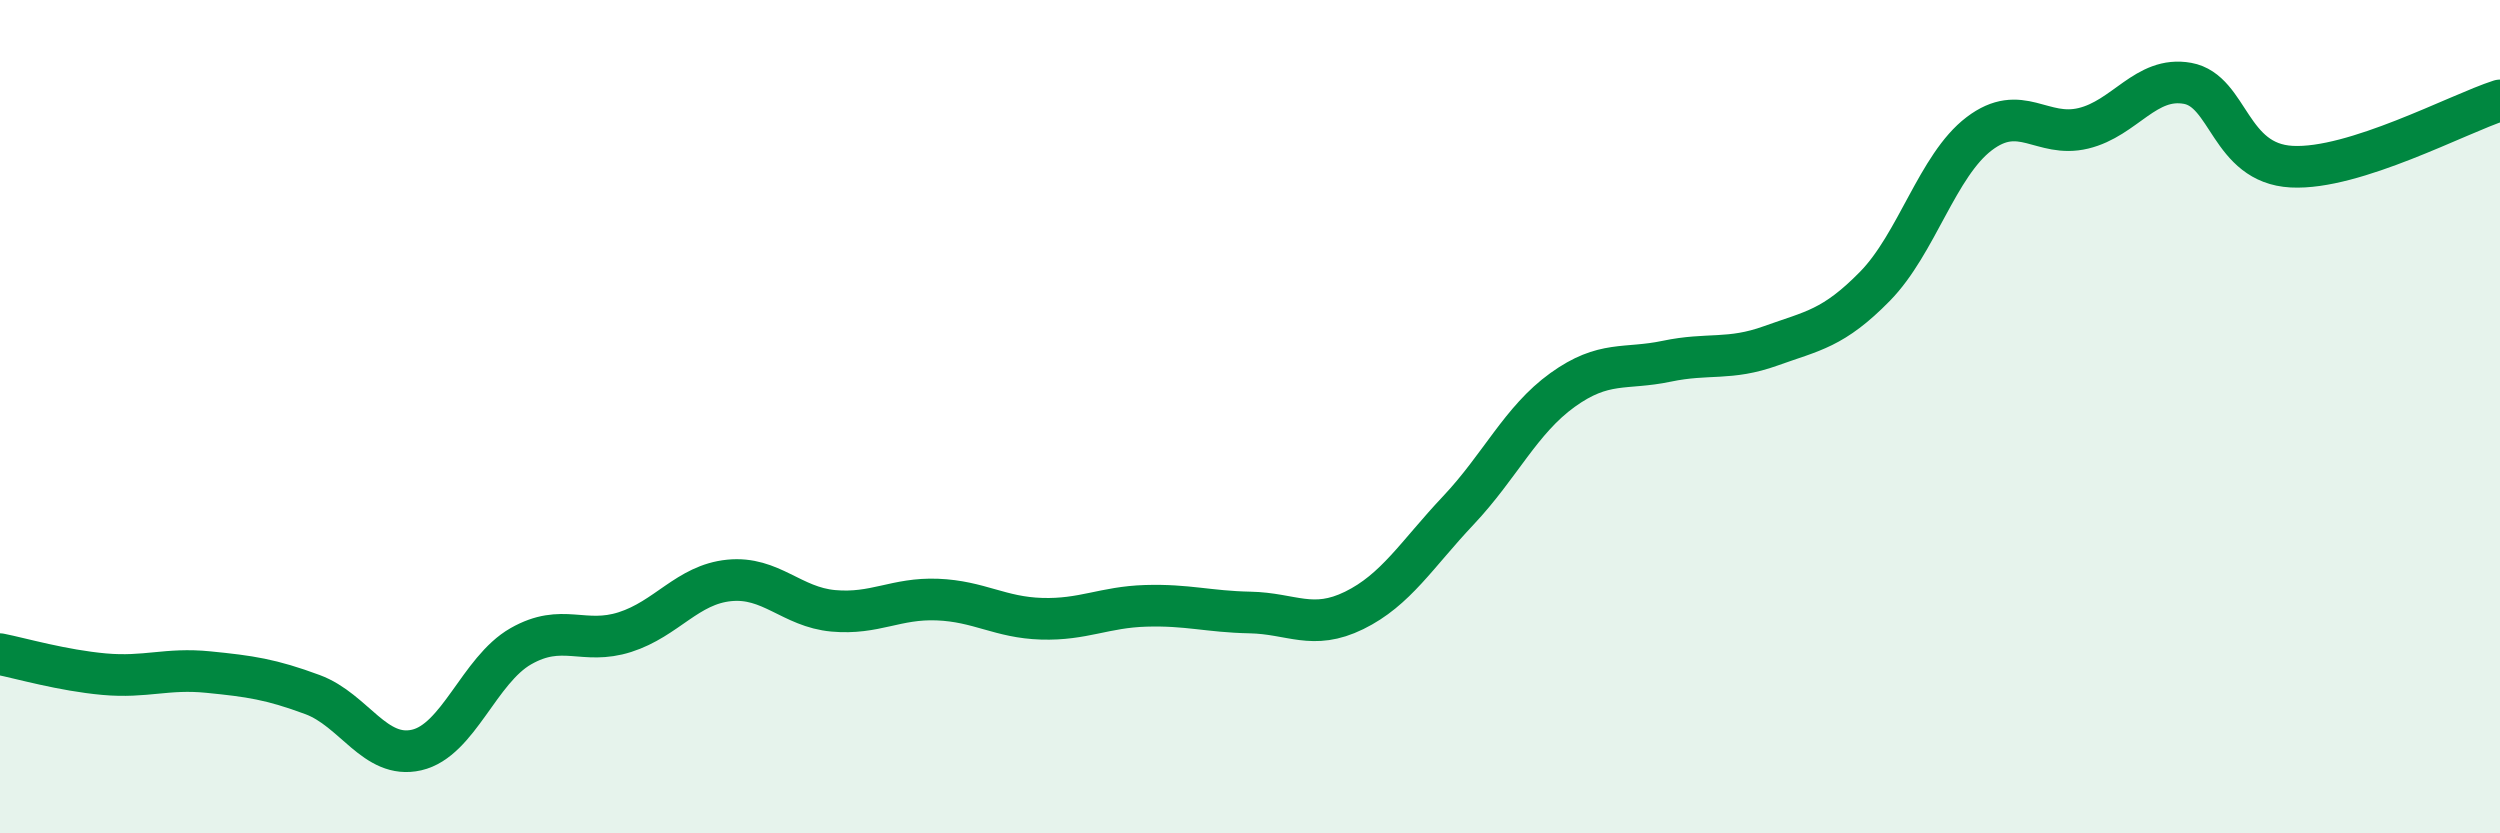
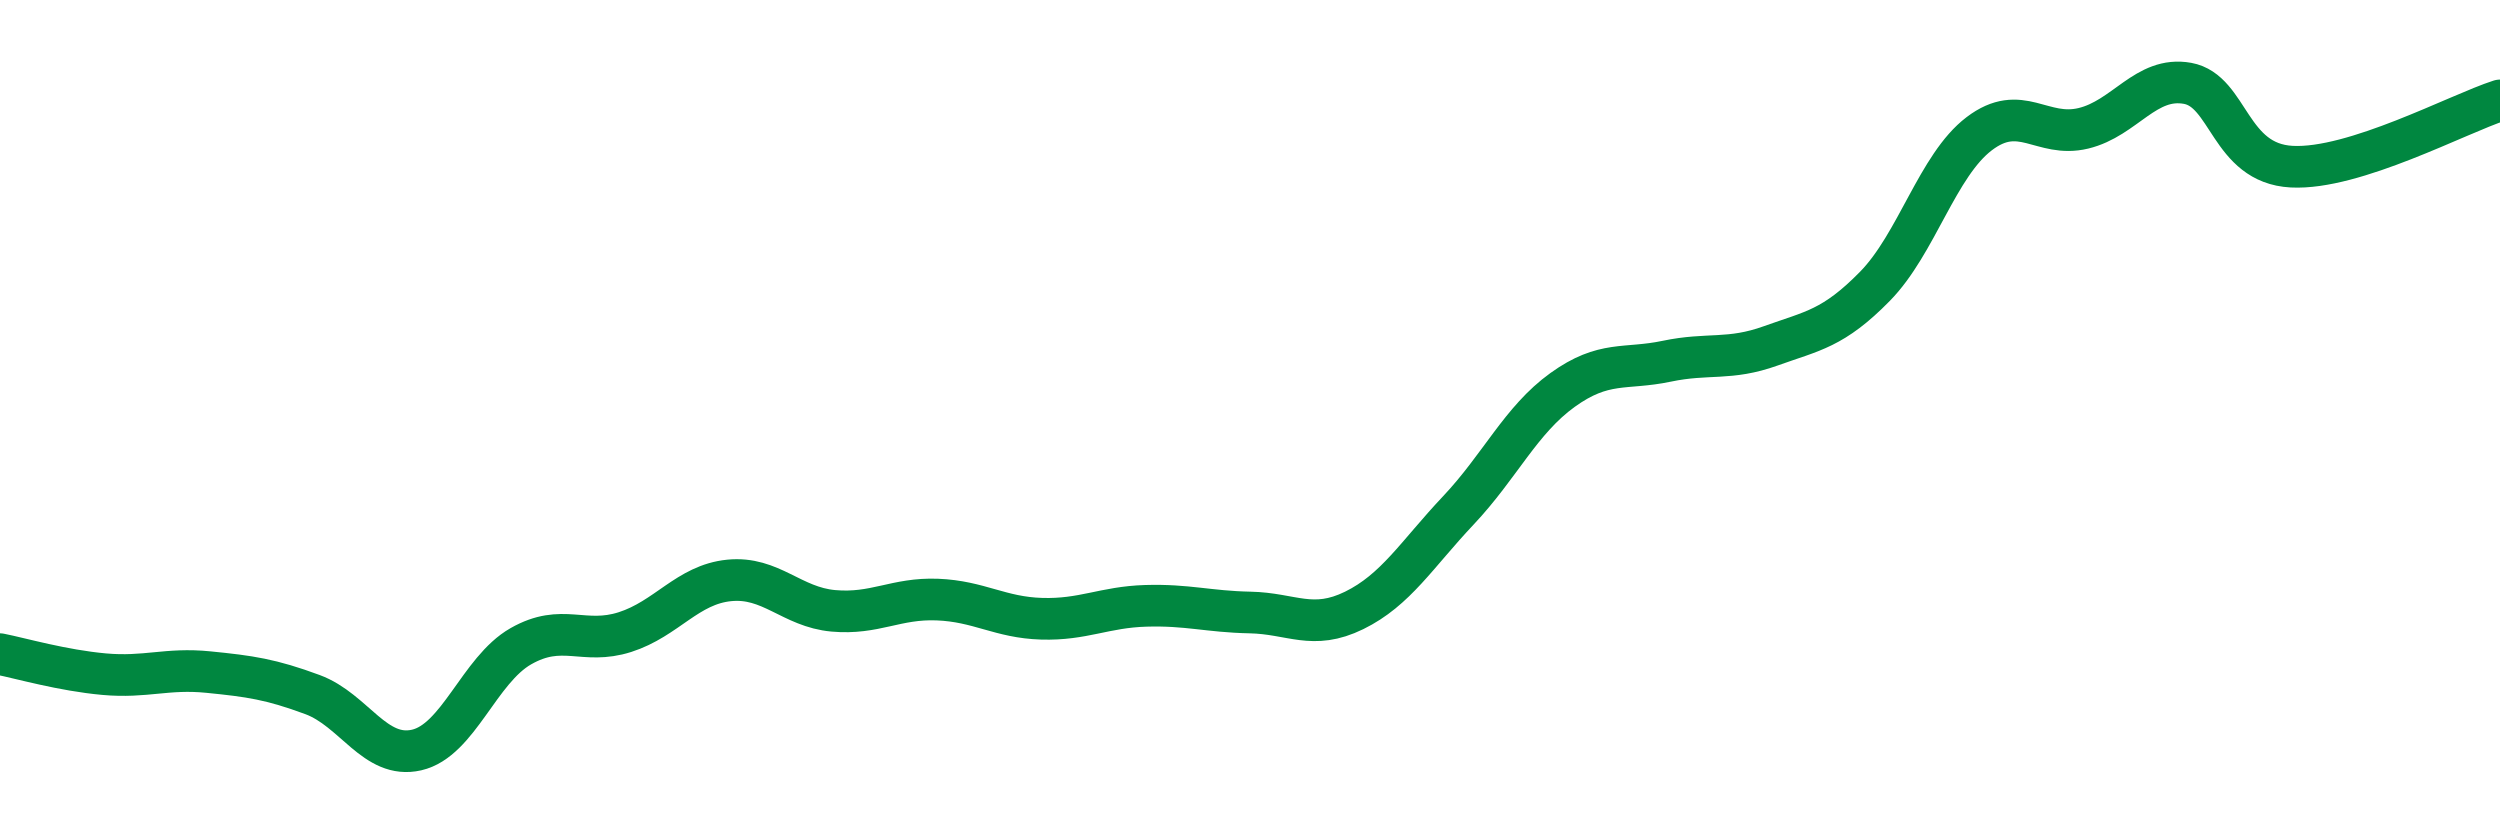
<svg xmlns="http://www.w3.org/2000/svg" width="60" height="20" viewBox="0 0 60 20">
-   <path d="M 0,15.7 C 0.5,15.8 1.5,16.09 2.5,16.18 C 3.5,16.27 4,16.03 5,16.13 C 6,16.23 6.5,16.3 7.5,16.67 C 8.5,17.04 9,18.23 10,18 C 11,17.77 11.5,16.08 12.5,15.51 C 13.5,14.94 14,15.49 15,15.17 C 16,14.85 16.5,14.03 17.5,13.93 C 18.5,13.83 19,14.57 20,14.66 C 21,14.75 21.5,14.35 22.5,14.39 C 23.5,14.43 24,14.82 25,14.85 C 26,14.88 26.5,14.57 27.5,14.54 C 28.5,14.51 29,14.68 30,14.7 C 31,14.72 31.5,15.14 32.5,14.65 C 33.5,14.16 34,13.31 35,12.25 C 36,11.19 36.5,10.08 37.5,9.36 C 38.5,8.64 39,8.88 40,8.67 C 41,8.46 41.5,8.66 42.5,8.3 C 43.5,7.94 44,7.89 45,6.87 C 46,5.85 46.5,3.97 47.5,3.21 C 48.5,2.45 49,3.32 50,3.08 C 51,2.84 51.5,1.82 52.5,2 C 53.5,2.18 53.5,3.92 55,4 C 56.5,4.08 59,2.73 60,2.41L60 20L0 20Z" fill="#008740" opacity="0.1" stroke-linecap="round" stroke-linejoin="round" />
  <path d="M 0,15.7 C 0.5,15.8 1.5,16.09 2.5,16.18 C 3.5,16.27 4,16.03 5,16.13 C 6,16.23 6.5,16.3 7.5,16.67 C 8.5,17.04 9,18.23 10,18 C 11,17.77 11.5,16.08 12.5,15.51 C 13.5,14.94 14,15.49 15,15.17 C 16,14.85 16.5,14.03 17.5,13.93 C 18.5,13.83 19,14.57 20,14.66 C 21,14.75 21.5,14.35 22.5,14.39 C 23.5,14.43 24,14.82 25,14.85 C 26,14.88 26.5,14.57 27.5,14.54 C 28.5,14.51 29,14.68 30,14.7 C 31,14.72 31.5,15.14 32.5,14.65 C 33.5,14.16 34,13.31 35,12.25 C 36,11.19 36.5,10.08 37.5,9.36 C 38.5,8.64 39,8.88 40,8.67 C 41,8.46 41.5,8.66 42.5,8.3 C 43.5,7.94 44,7.89 45,6.87 C 46,5.85 46.5,3.97 47.5,3.21 C 48.5,2.45 49,3.32 50,3.08 C 51,2.84 51.5,1.82 52.5,2 C 53.5,2.18 53.5,3.92 55,4 C 56.5,4.08 59,2.73 60,2.41" stroke="#008740" stroke-width="1" fill="none" stroke-linecap="round" stroke-linejoin="round" />
</svg>